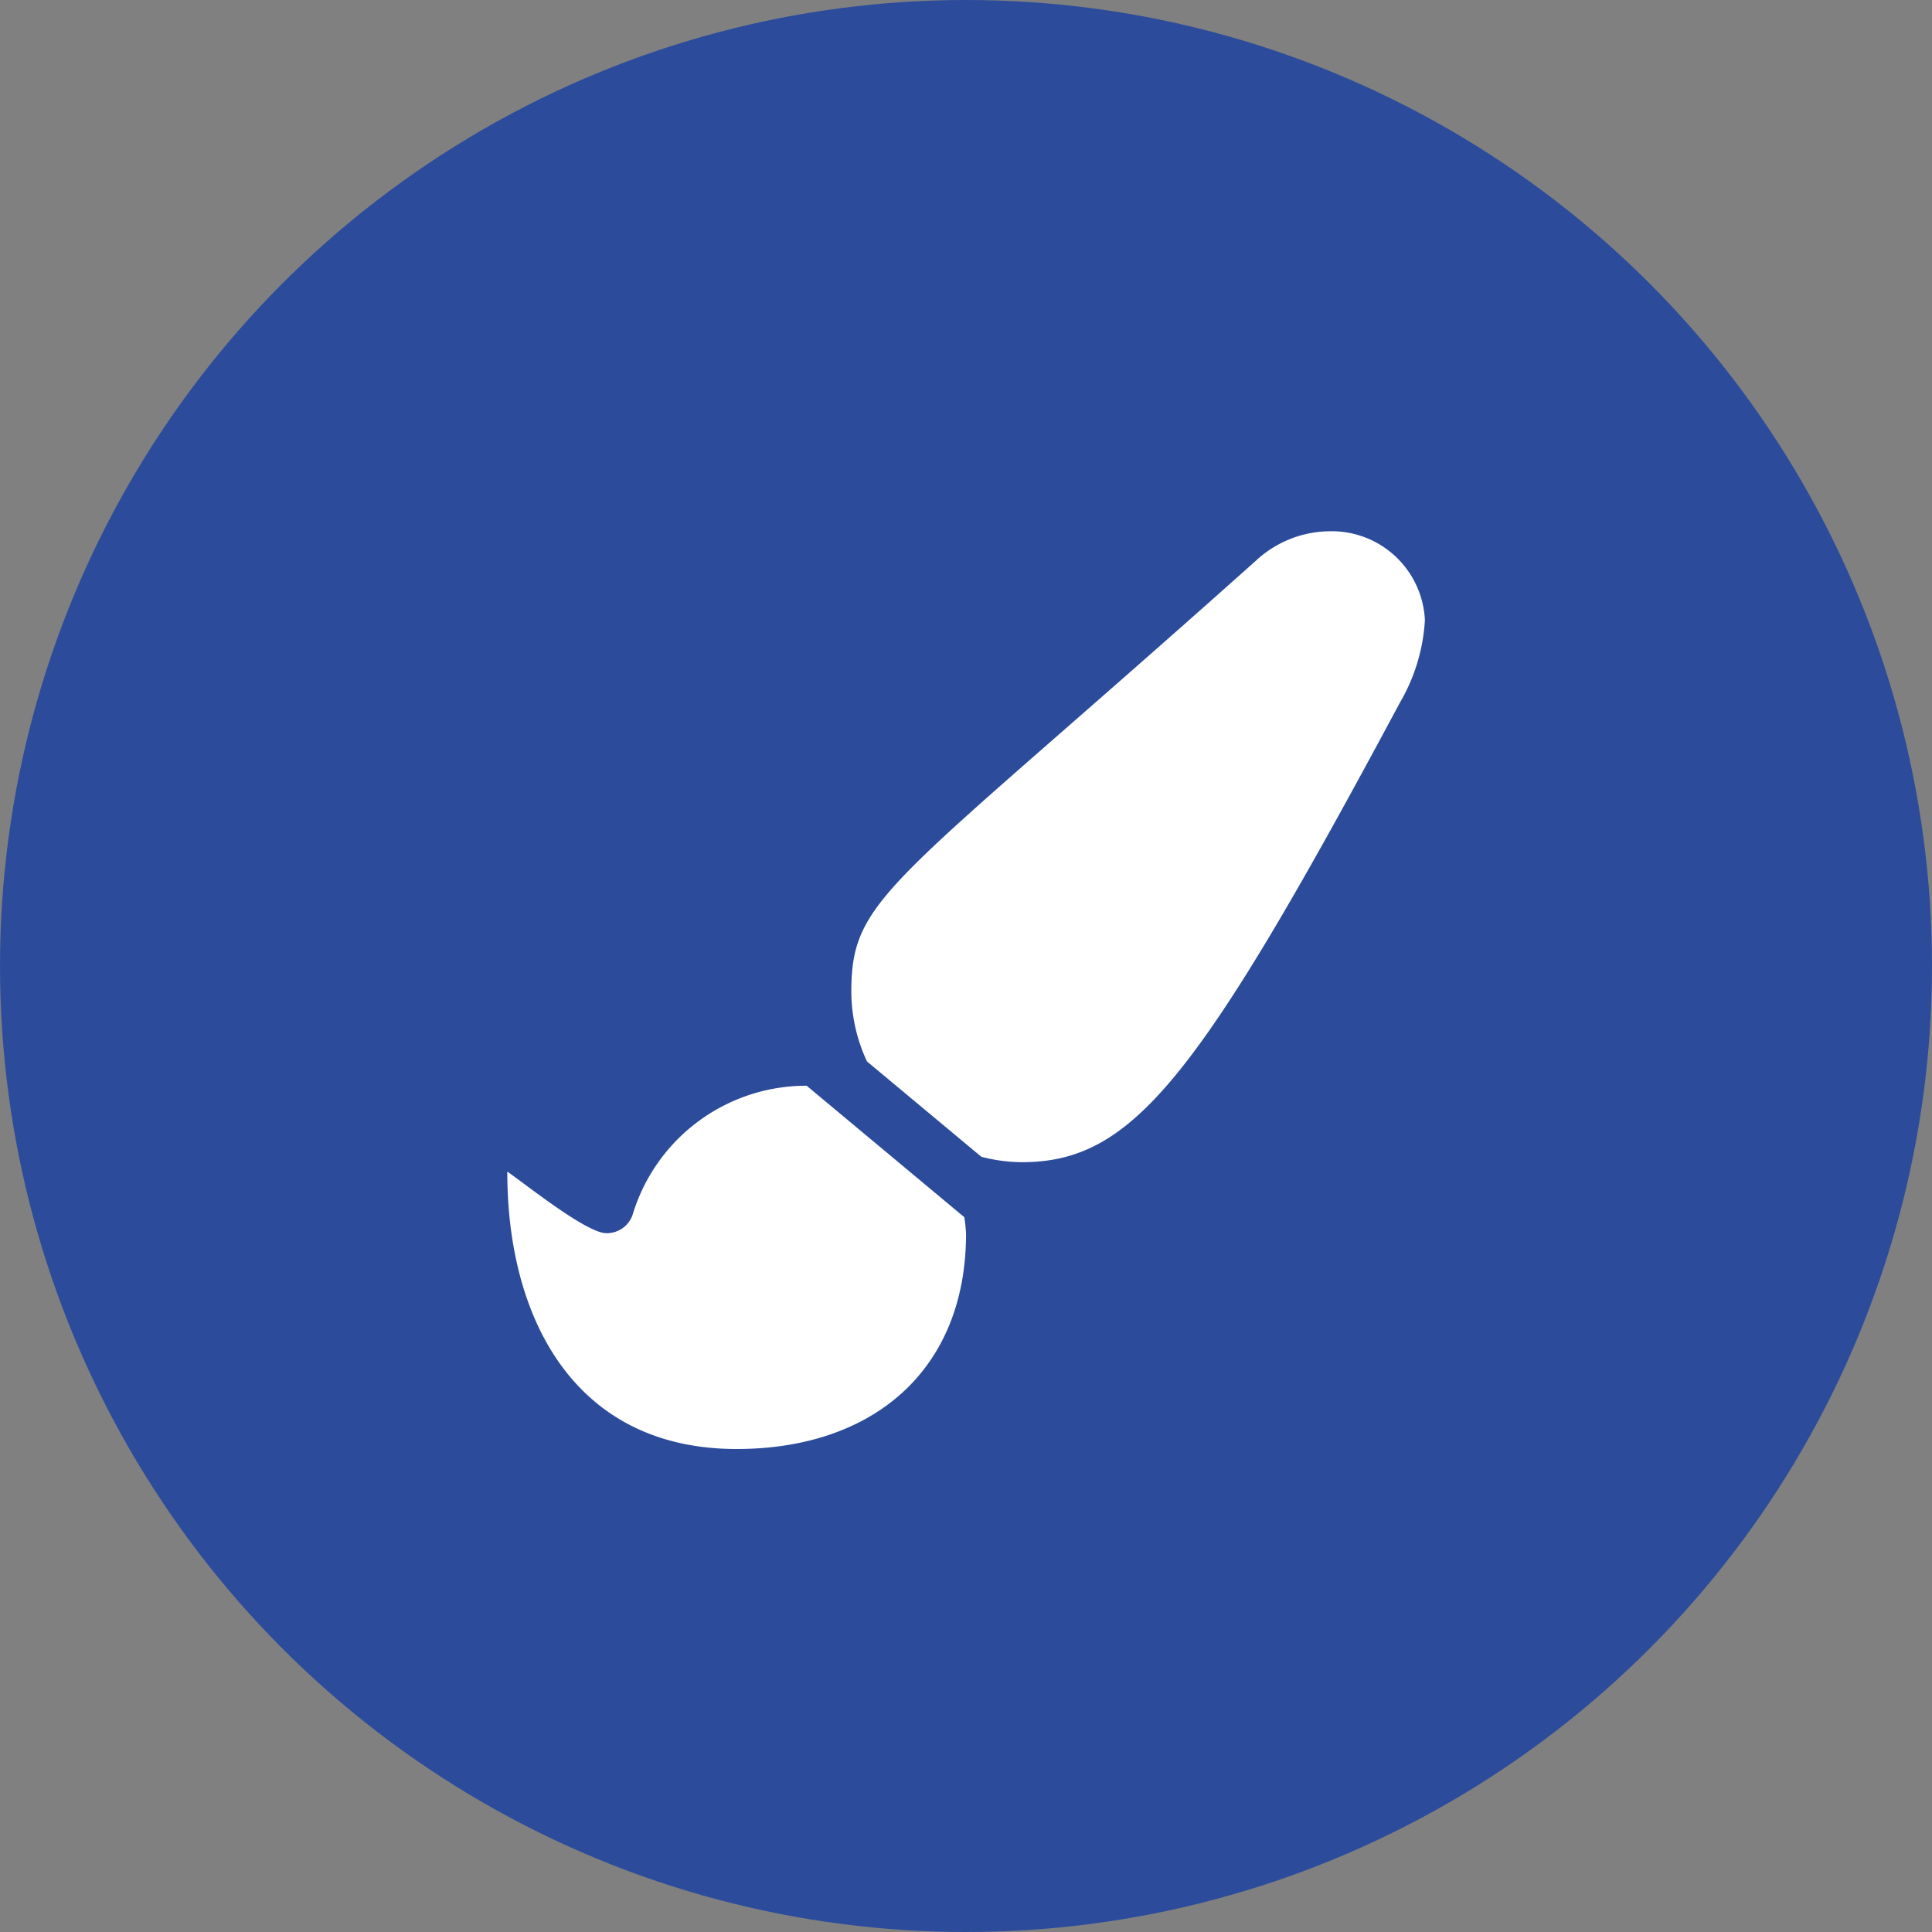
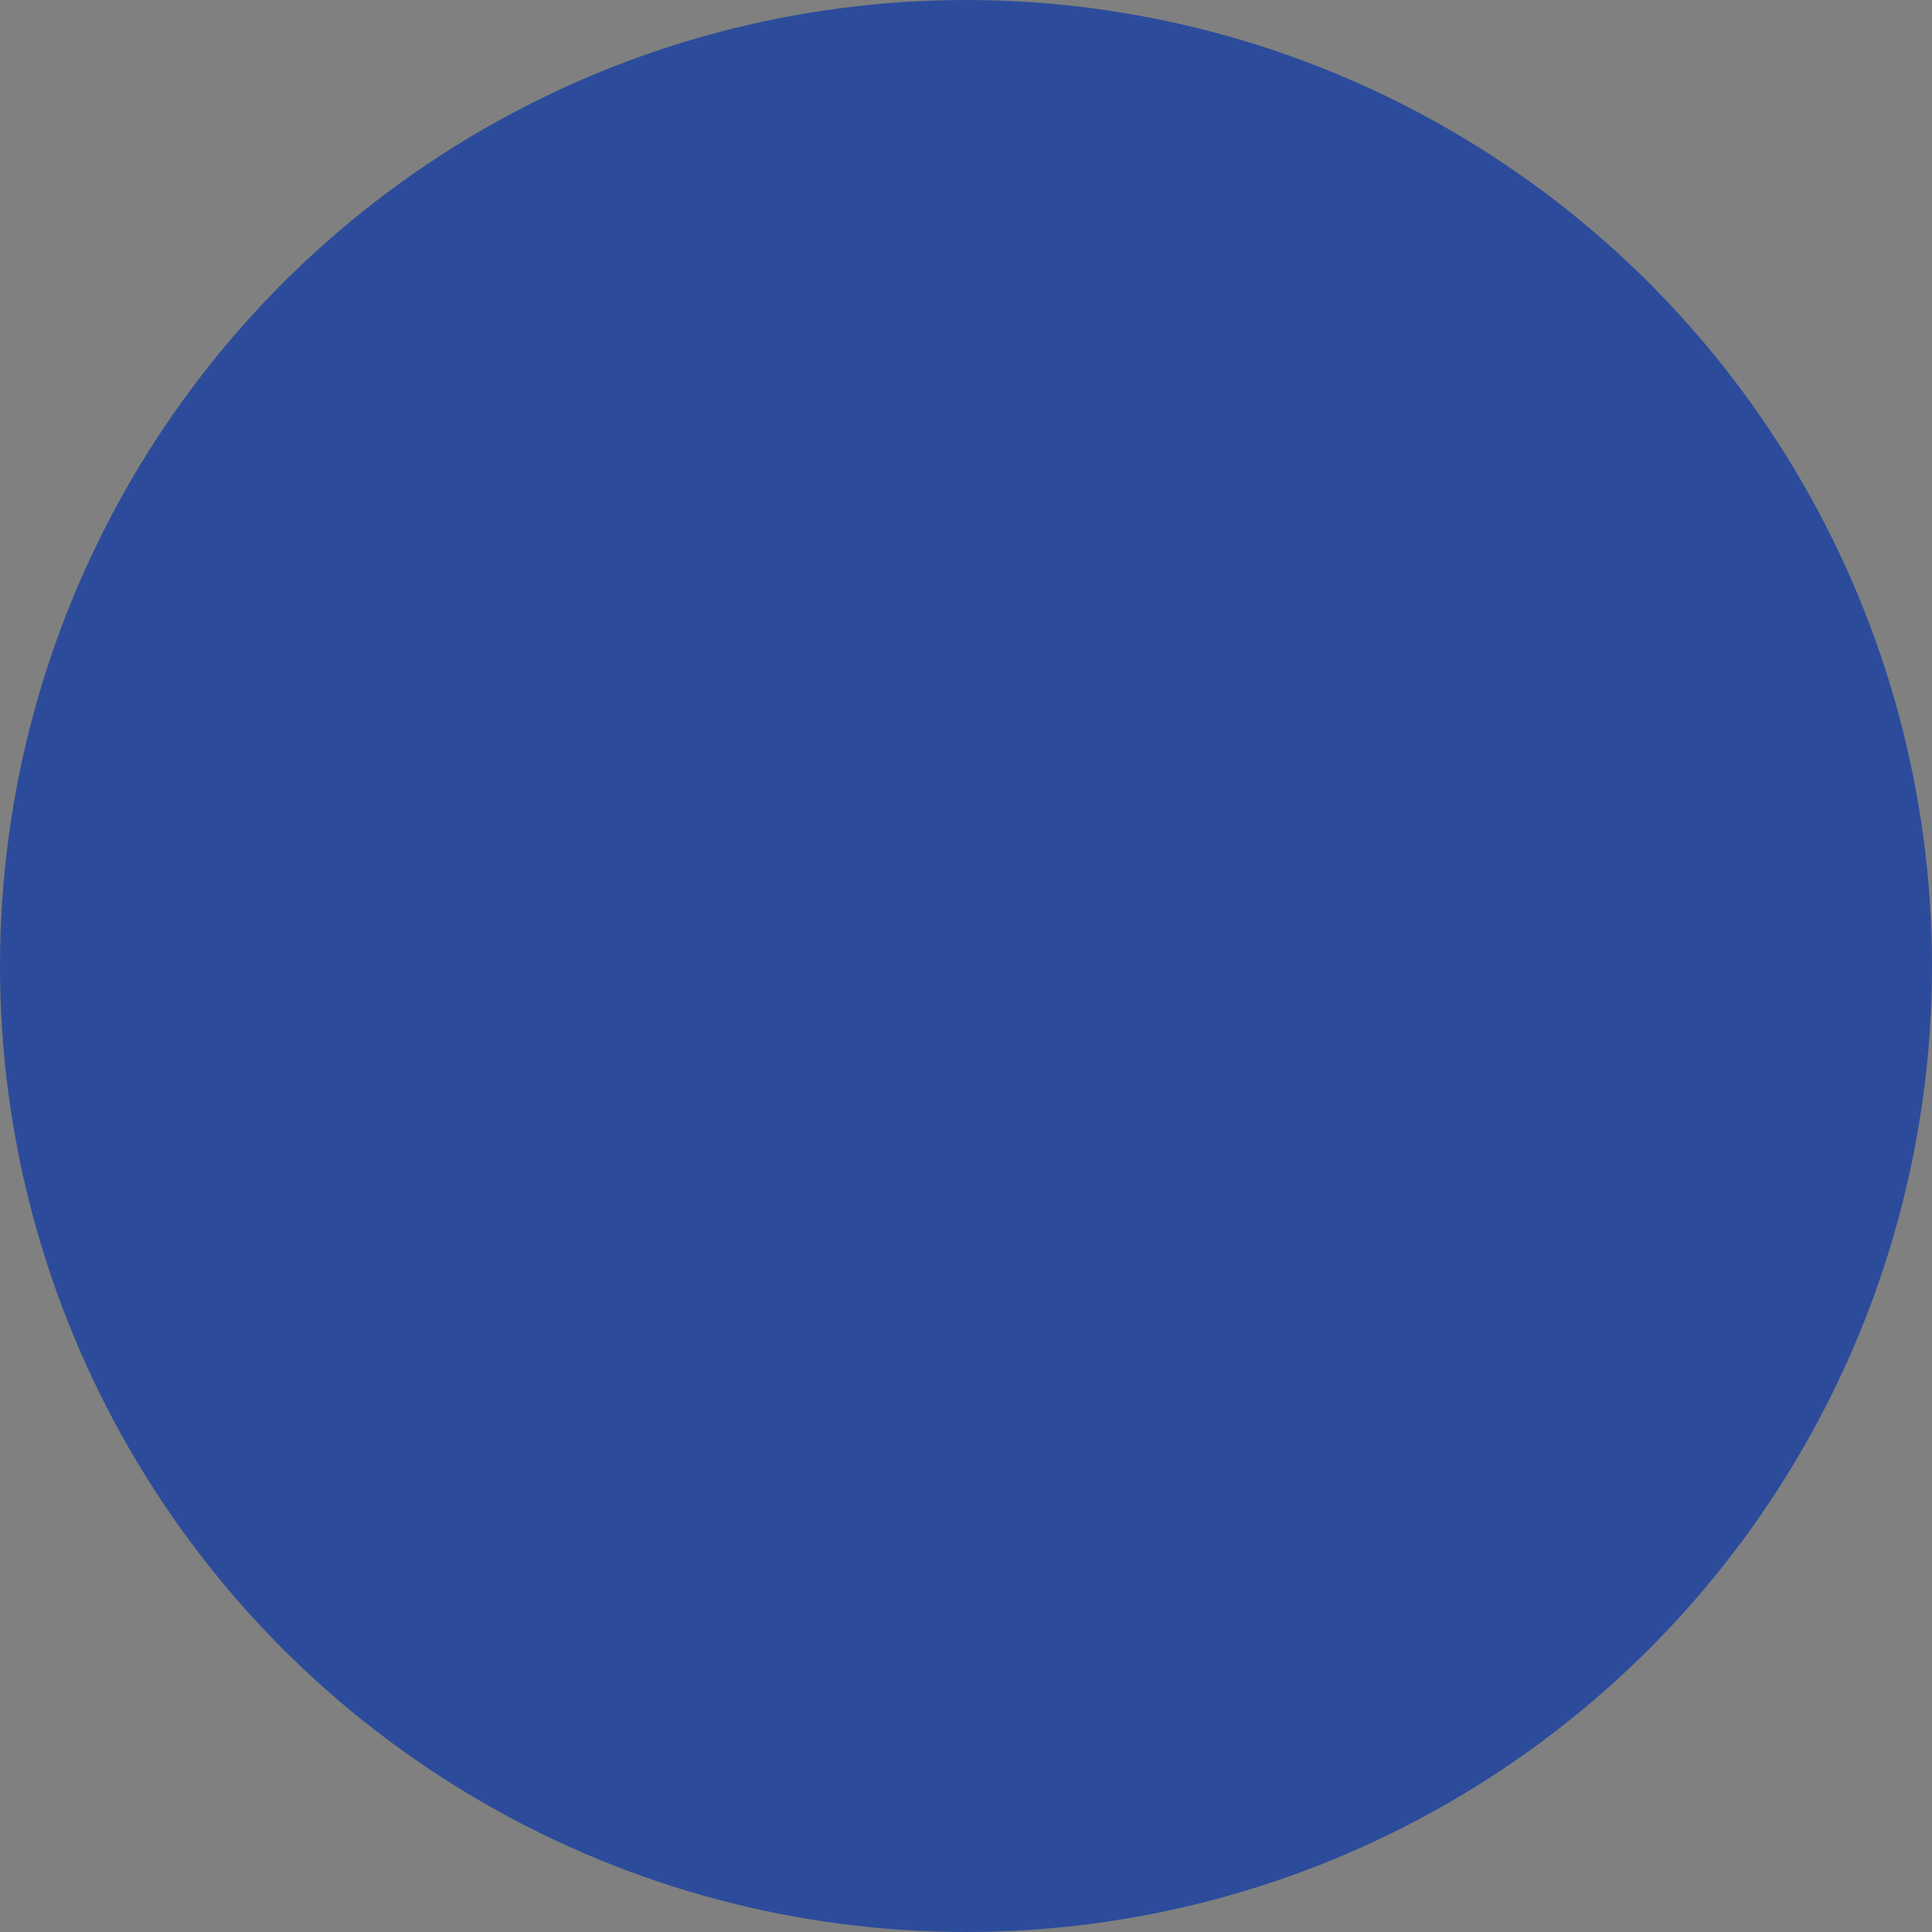
<svg xmlns="http://www.w3.org/2000/svg" width="40" height="40" viewBox="0 0 40 40">
  <rect x="0" y="0" width="40" height="40" fill="#808080" stroke="none" />
  <g data-name="Icon / Industries / Design" transform="translate(-868 -5375)">
    <circle data-name="Ellipse 192" cx="20" cy="20" r="20" transform="translate(868 5375)" style="fill:#2c4c9b" />
-     <path data-name="Icon awesome-paint-brush" d="M6.2 11.479a3.756 3.756 0 0 0-3.607 2.683.566.566 0 0 1-.541.37c-.412 0-1.687-1.027-2.05-1.275C0 16.314 1.407 19 4.75 19c2.815 0 4.75-1.624 4.75-4.46a3.215 3.215 0 0 0-.036-.339L6.2 11.479zM16.991 0A2.266 2.266 0 0 0 15.5.61C7.914 7.386 7.125 7.546 7.125 9.54a3.435 3.435 0 0 0 .324 1.436l2.368 1.974a3.415 3.415 0 0 0 .831.112c2.3 0 3.641-1.687 7.836-9.517A3.818 3.818 0 0 0 19 1.839 1.932 1.932 0 0 0 16.991 0z" transform="translate(878.501 5386)" style="fill:#fff" />
  </g>
</svg>